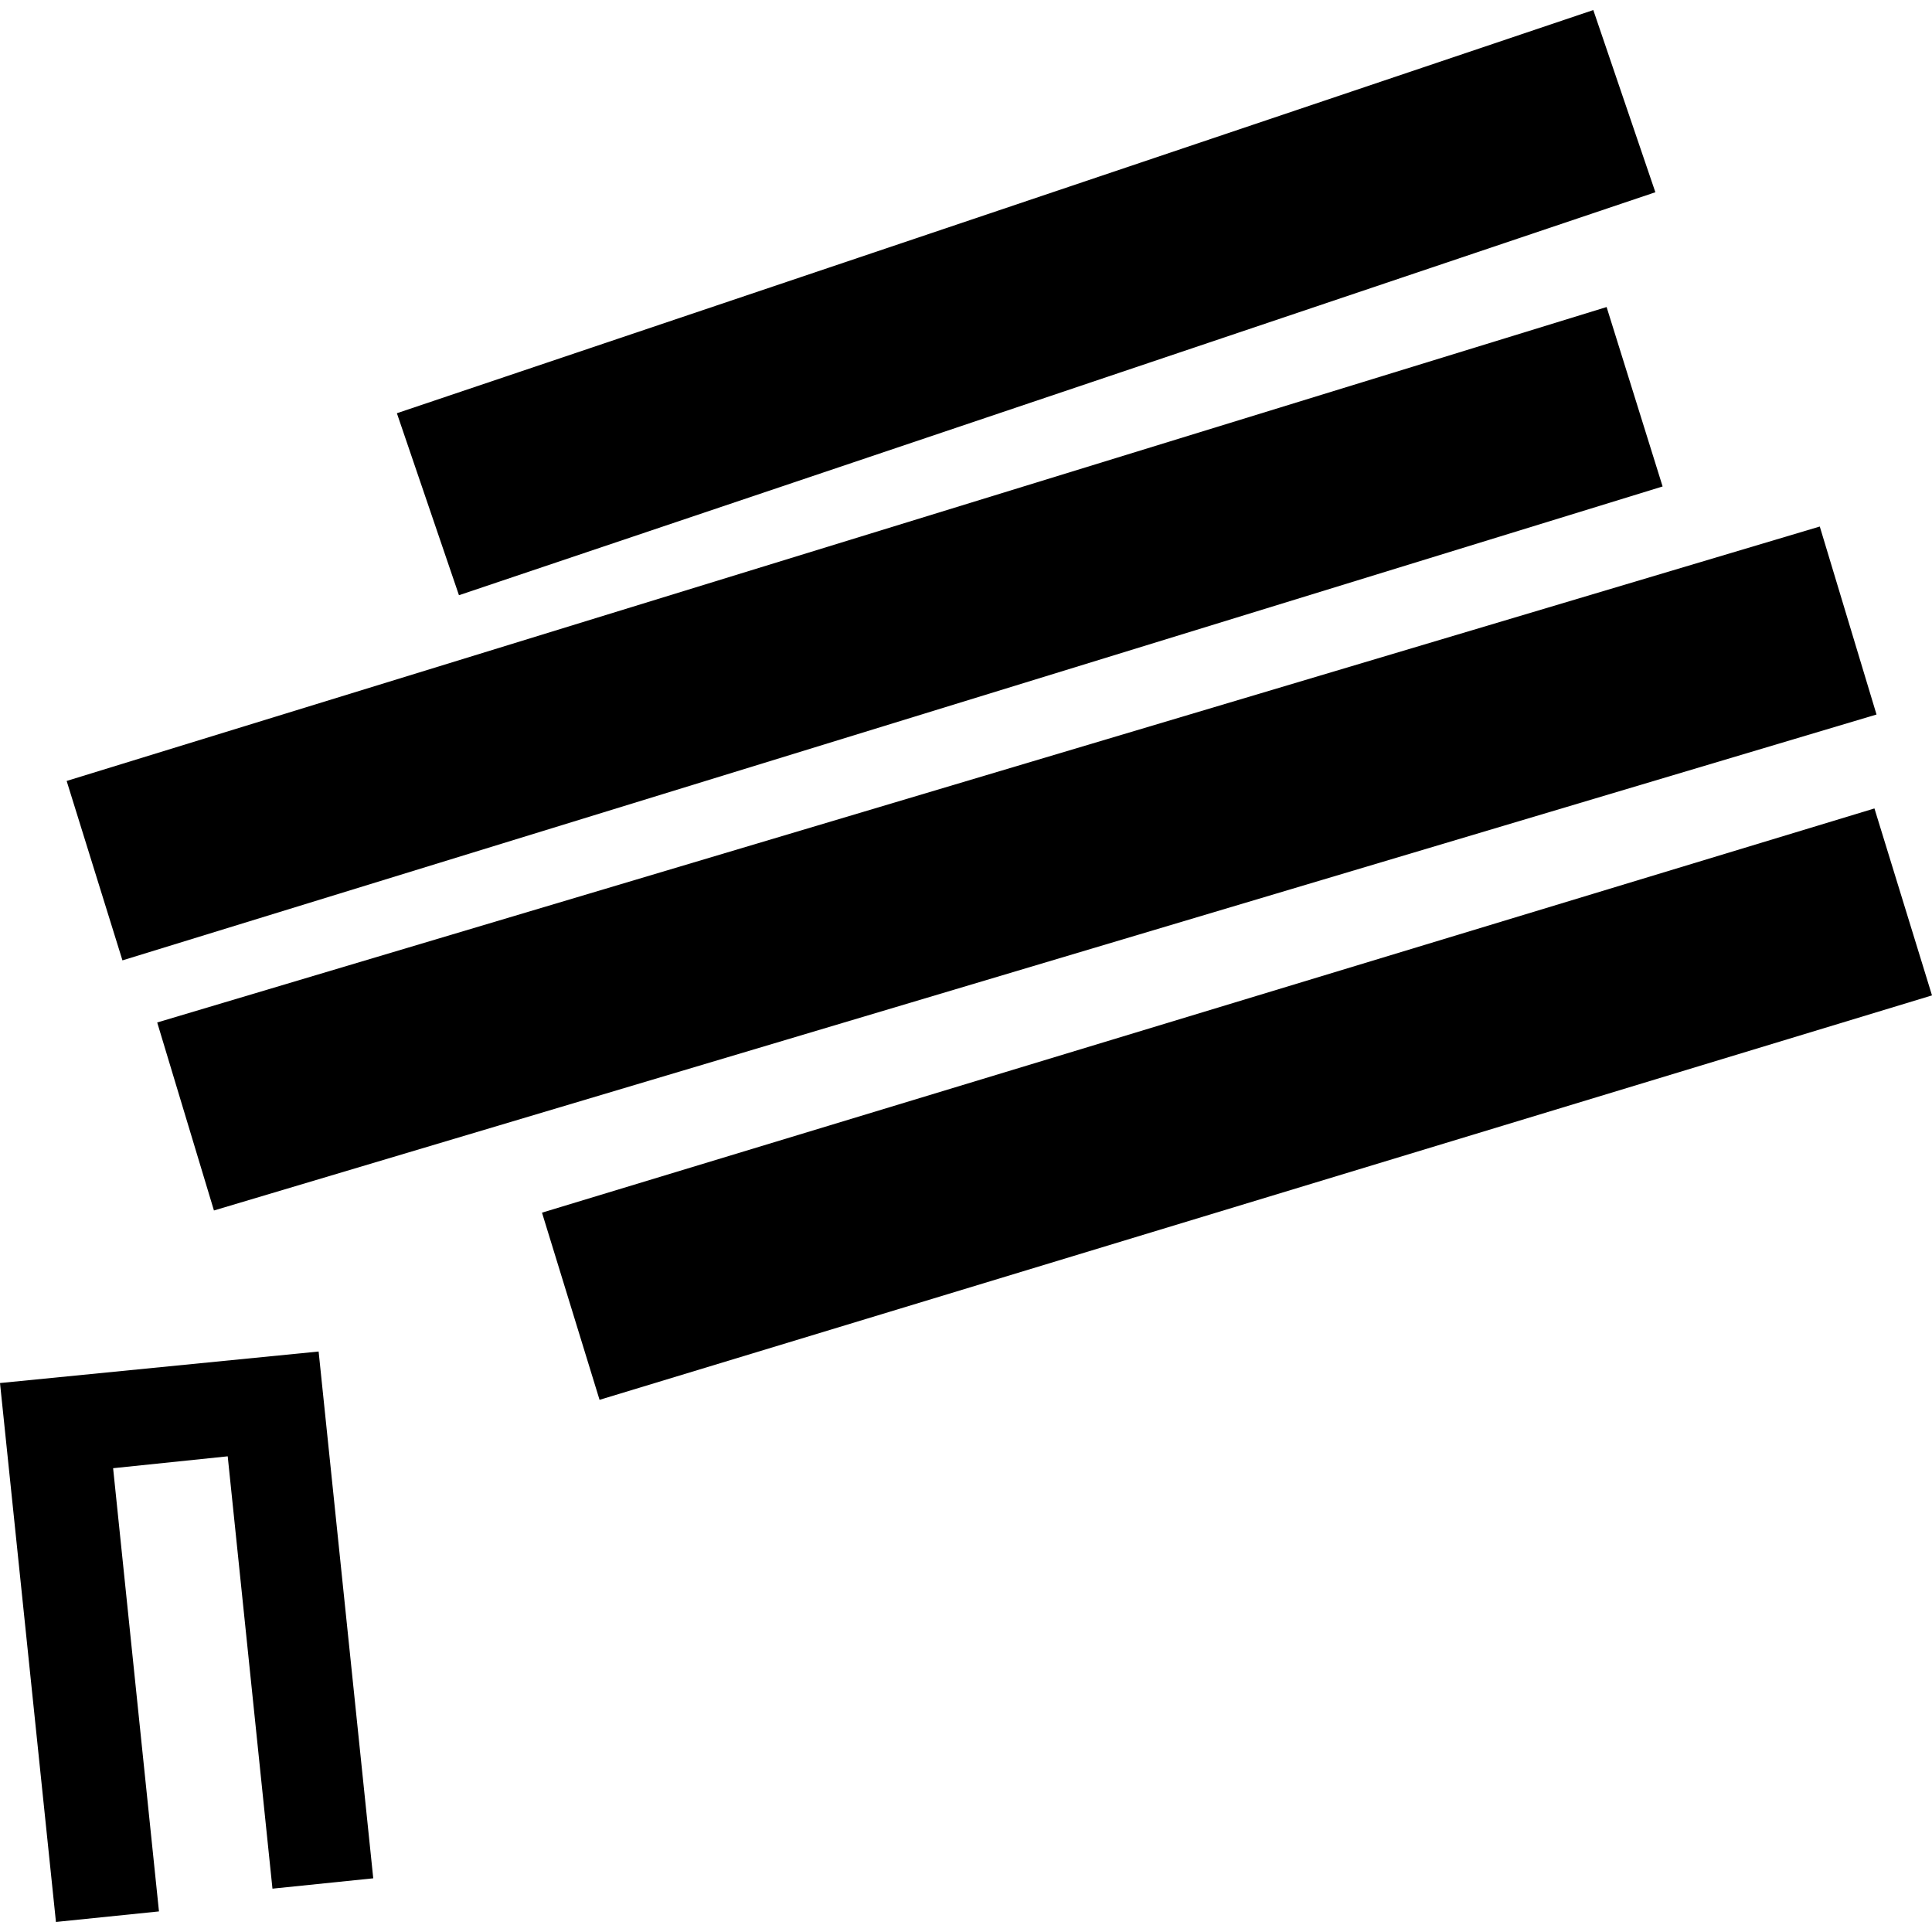
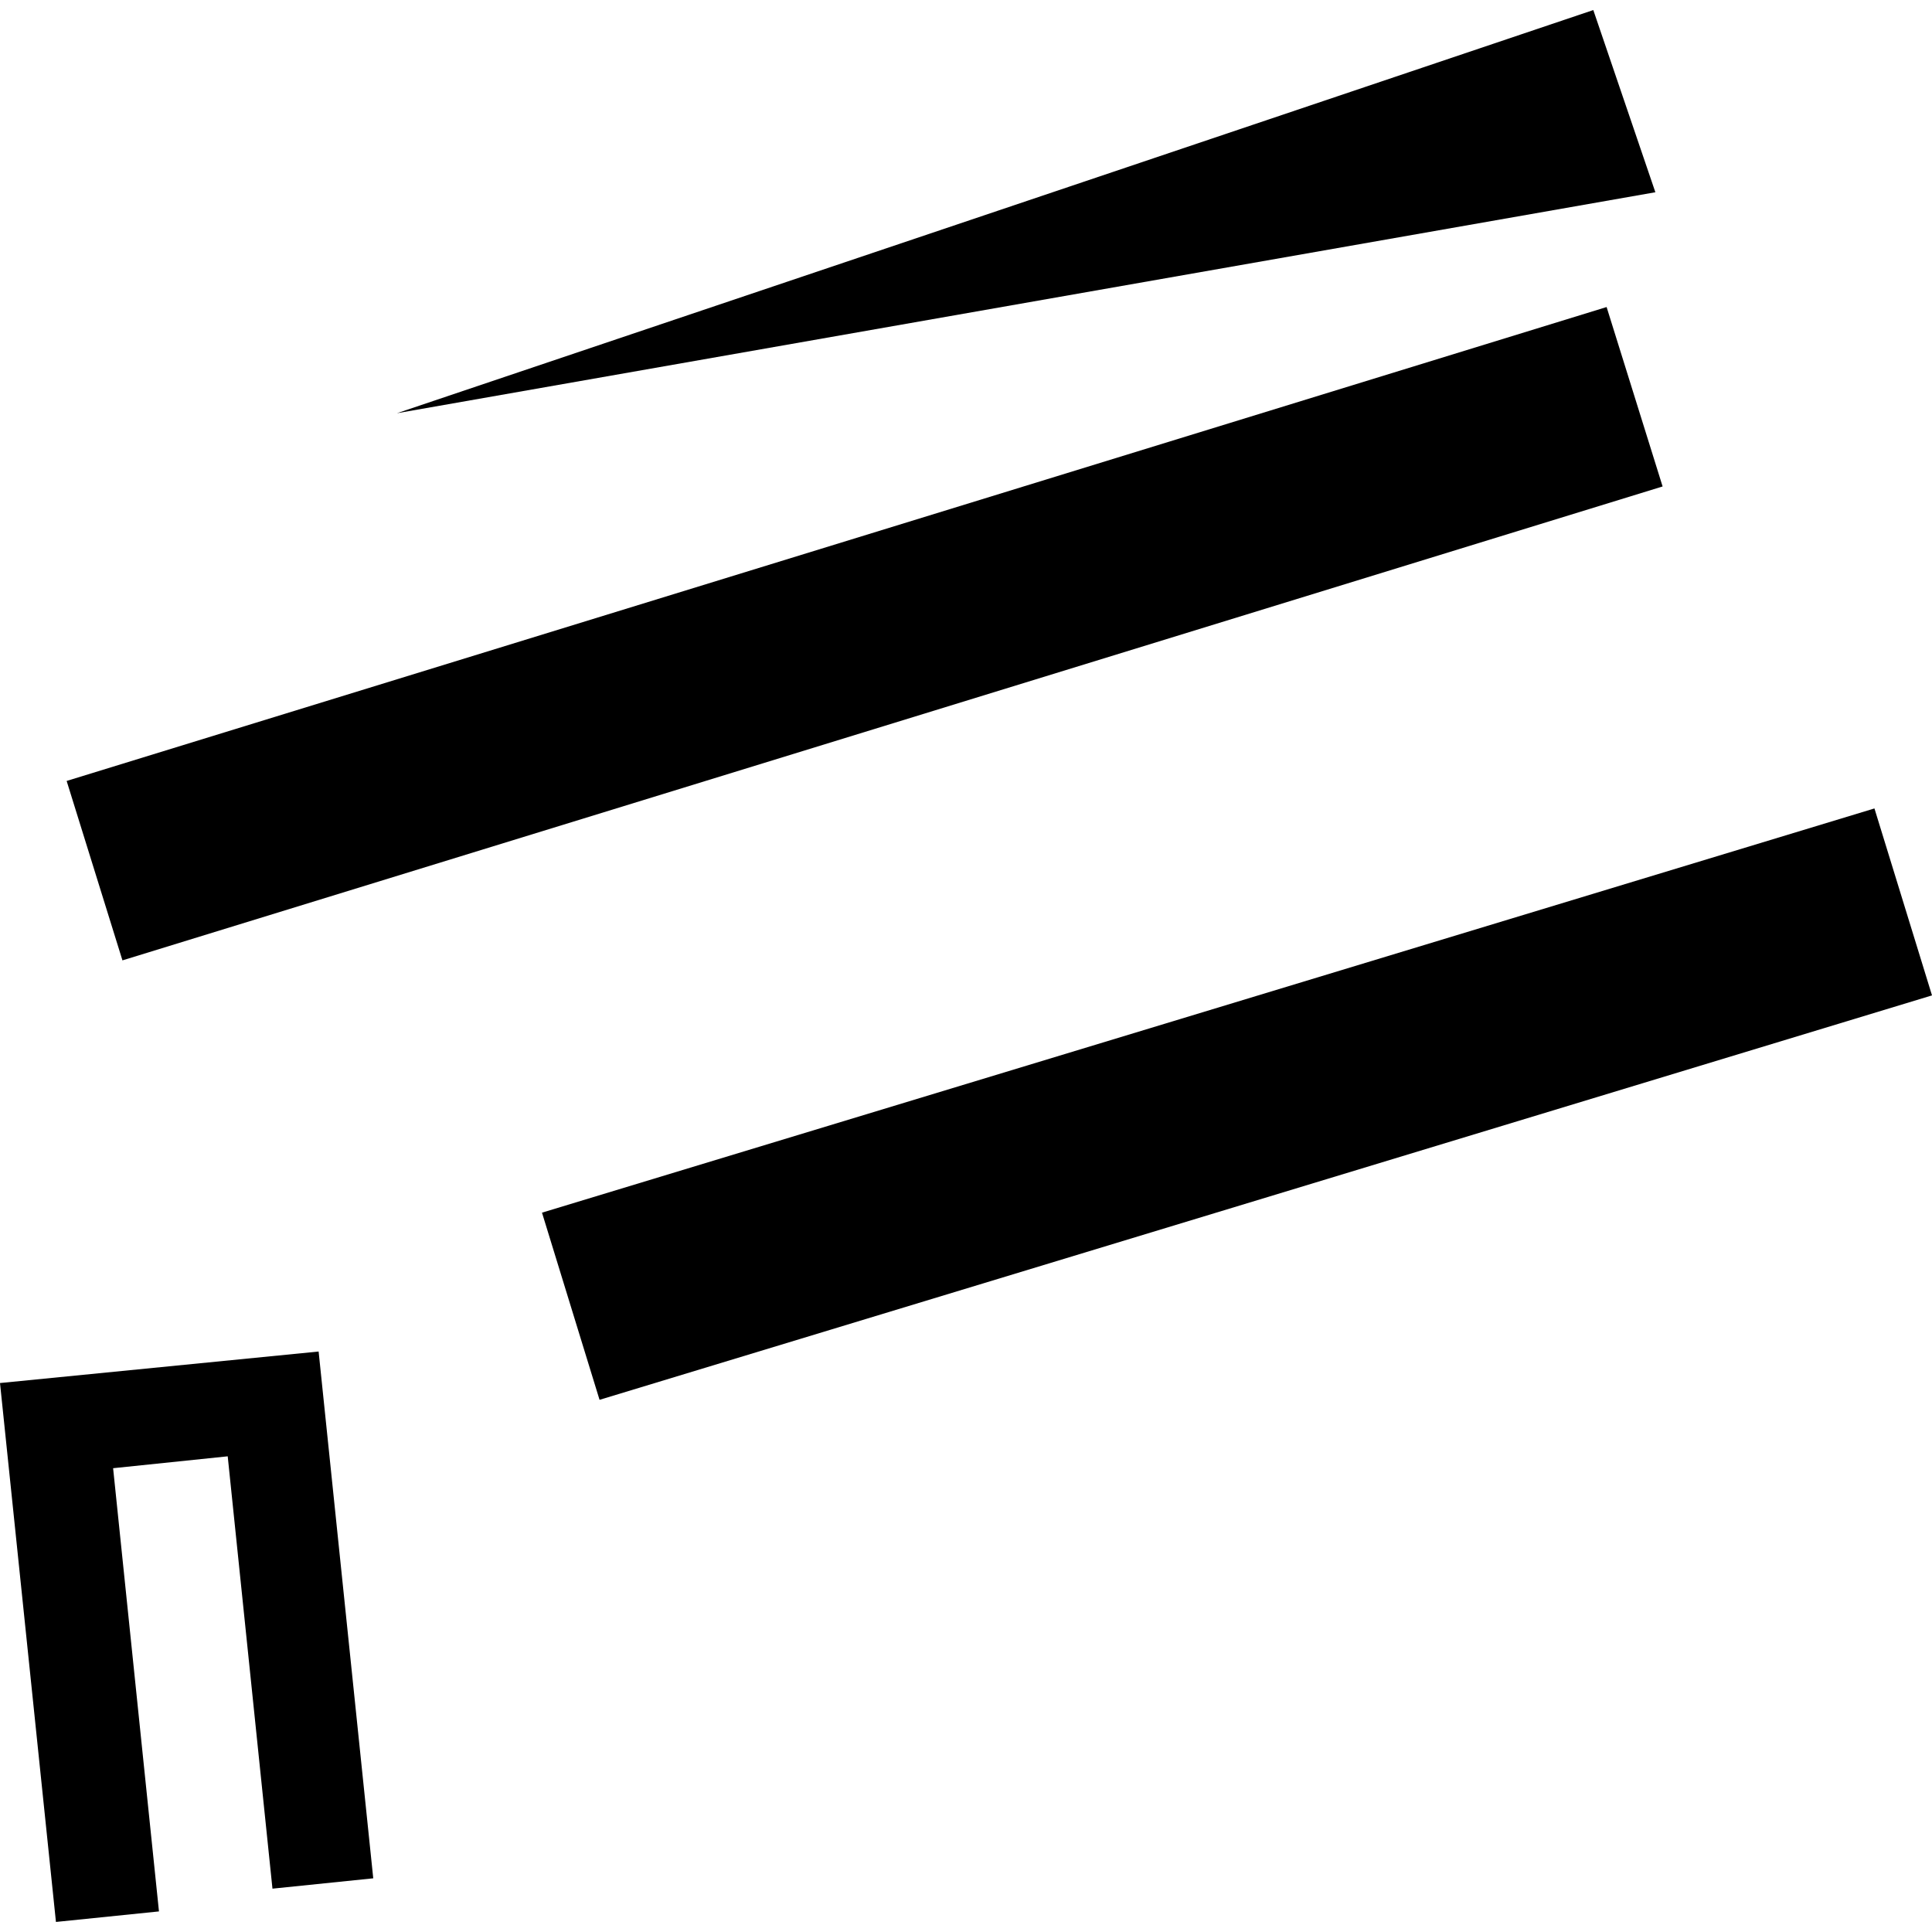
<svg xmlns="http://www.w3.org/2000/svg" height="288pt" version="1.1" viewBox="0 0 288 288" width="288pt">
  <defs>
    <style type="text/css">
*{stroke-linecap:butt;stroke-linejoin:round;}
  </style>
  </defs>
  <g id="figure_1">
    <g id="patch_1">
      <path d="M 0 288  L 288 288  L 288 0  L 0 0  z " style="fill:none;opacity:0;" />
    </g>
    <g id="axes_1">
      <g id="PatchCollection_1">
        <path clip-path="url(#pbae28174f1)" d="M 33.945 217.091  L 16.861 218.863  L 23.697 284.931  L 8.34 286.501  L 0 206.167  L 47.496 201.469  L 55.64 279.997  L 40.615 281.539  L 33.945 217.091  " />
        <path clip-path="url(#pbae28174f1)" d="M 80.794 180.769  L 279.42 120.513  L 288 148.382  L 89.374 208.67  L 80.794 180.769  " />
-         <path clip-path="url(#pbae28174f1)" d="M 23.434 152.42  L 271.272 78.488  L 279.73 106.512  L 31.892 180.444  L 23.434 152.42  " />
        <path clip-path="url(#pbae28174f1)" d="M 9.935 116.415  L 239.494 45.769  L 247.843 72.516  L 18.253 143.161  L 9.935 116.415  " />
-         <path clip-path="url(#pbae28174f1)" d="M 59.163 61.599  L 237.511 1.499  L 246.763 28.658  L 68.416 88.728  L 59.163 61.599  " />
+         <path clip-path="url(#pbae28174f1)" d="M 59.163 61.599  L 237.511 1.499  L 246.763 28.658  L 59.163 61.599  " />
      </g>
    </g>
  </g>
  <defs>
    <clipPath id="pbae28174f1">
      <rect height="285.003" width="288" x="0" y="1.499" />
    </clipPath>
  </defs>
</svg>